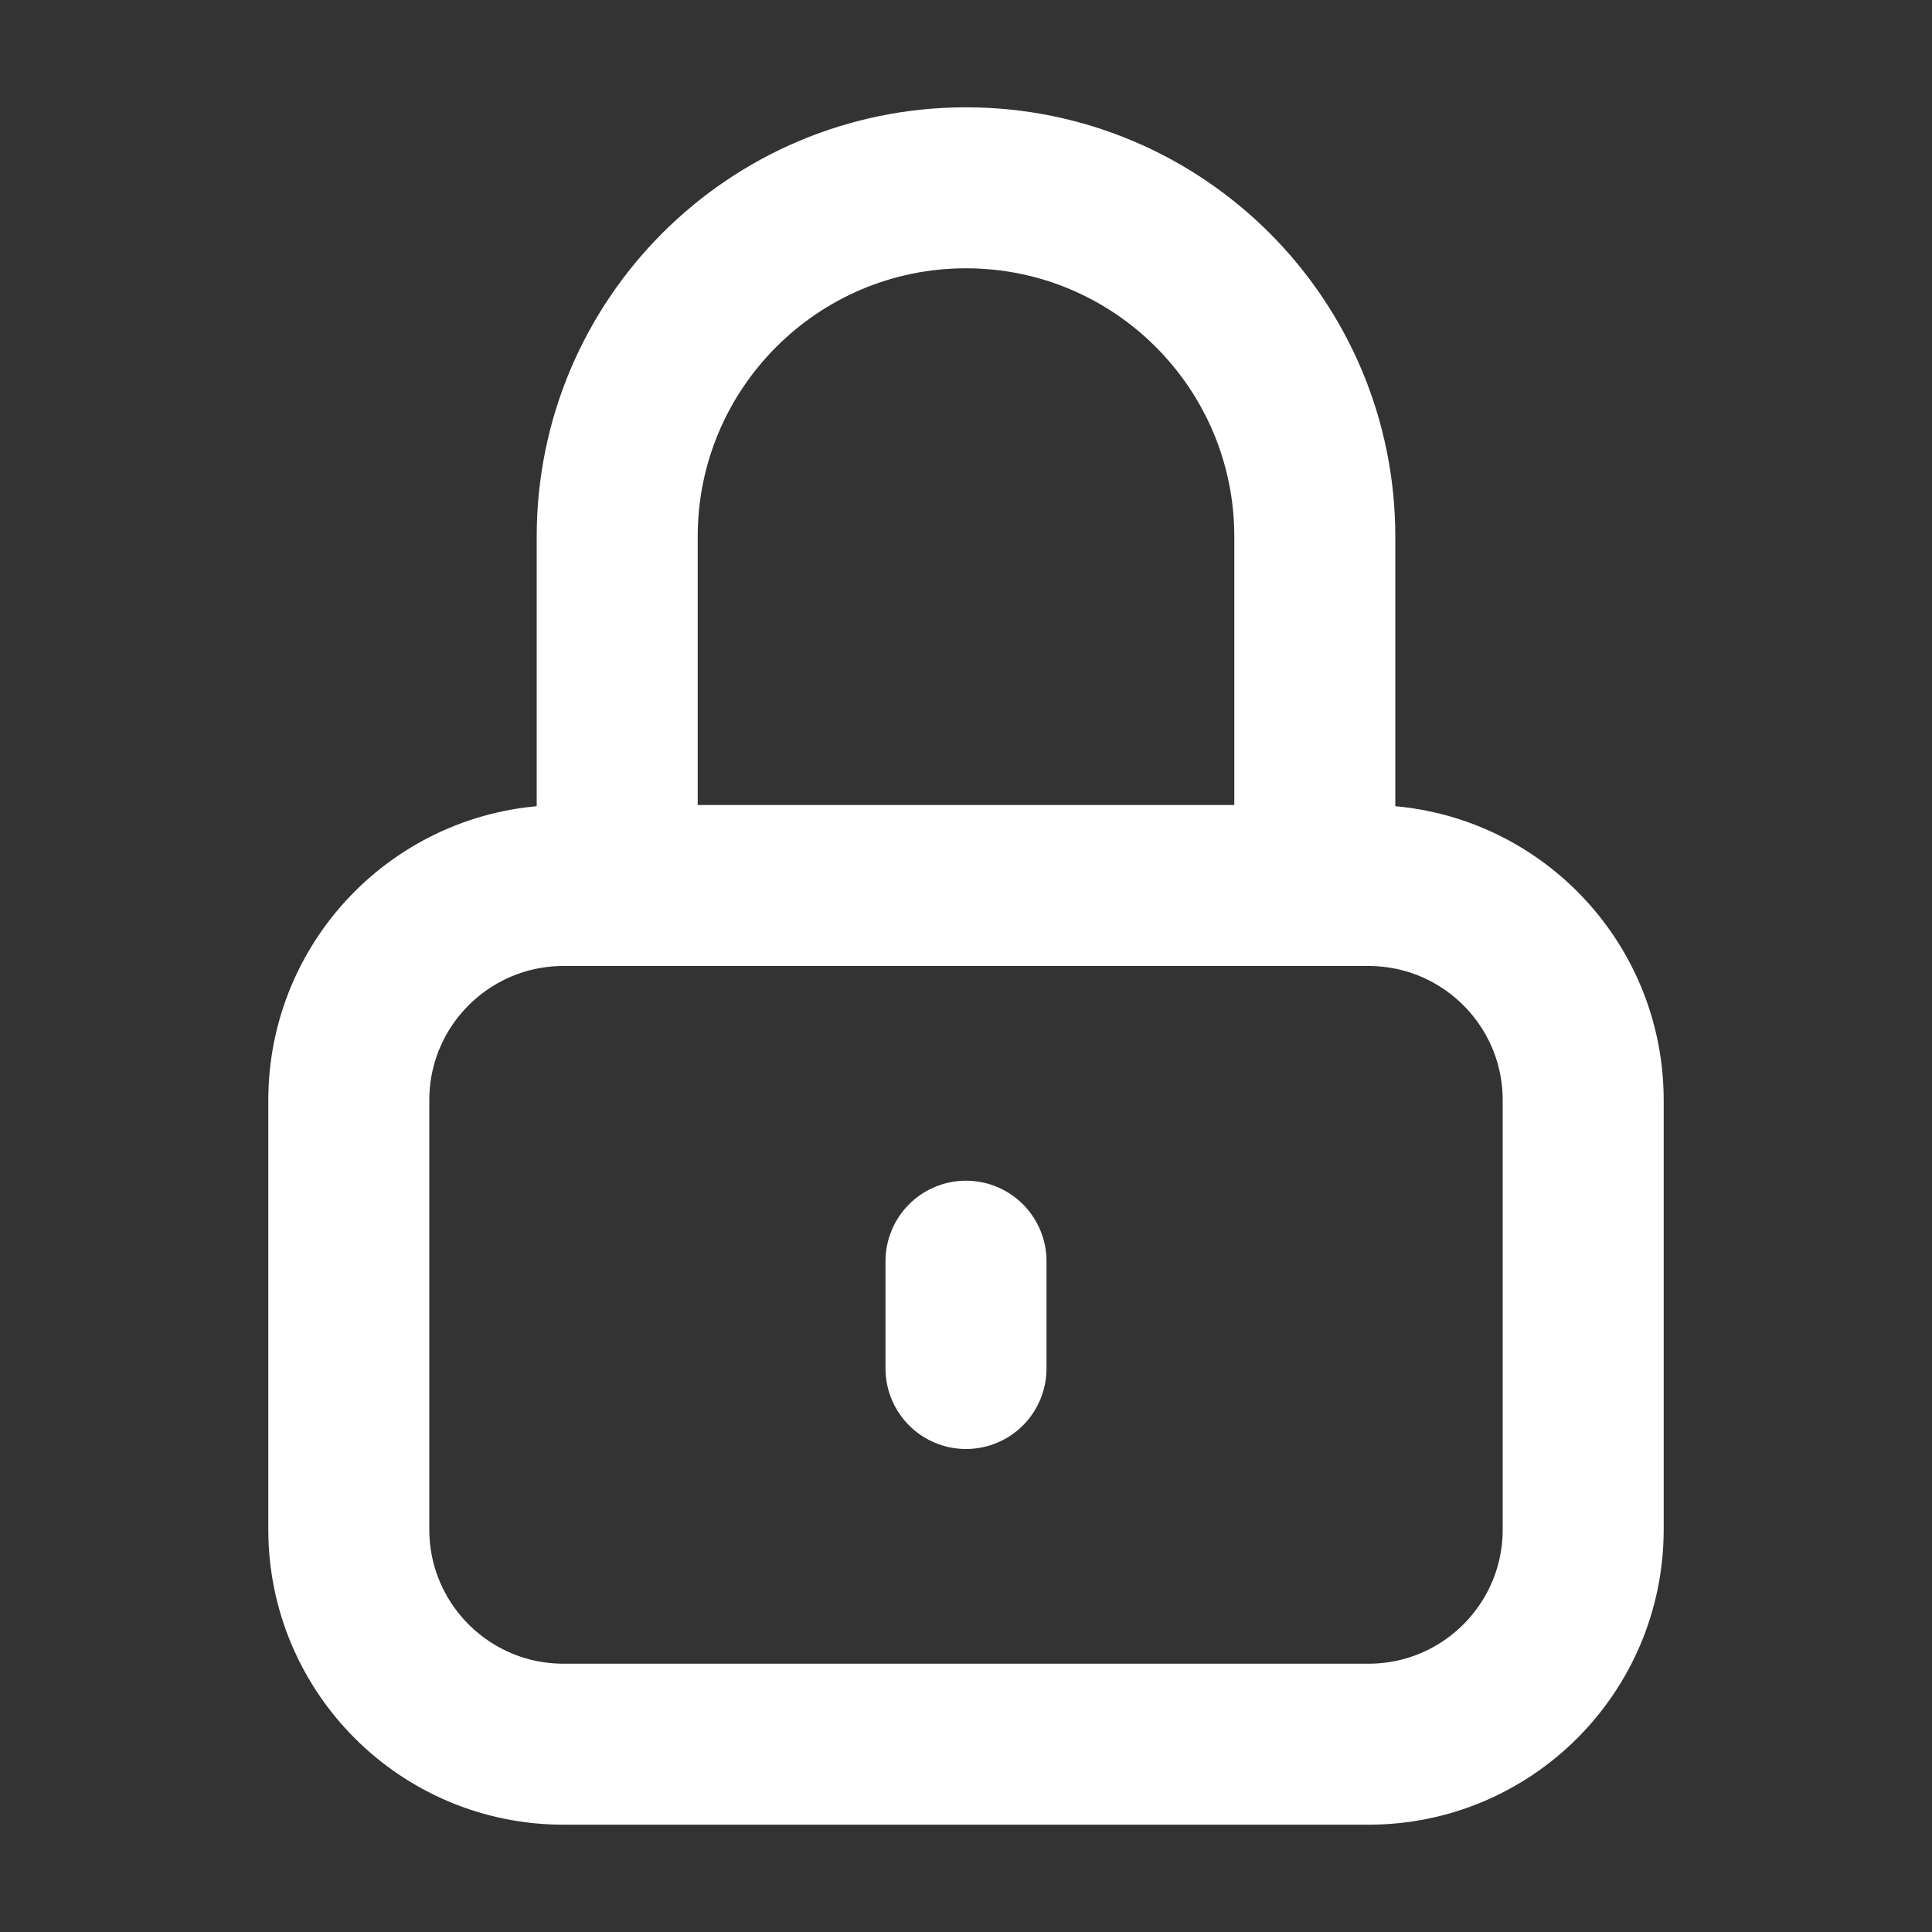
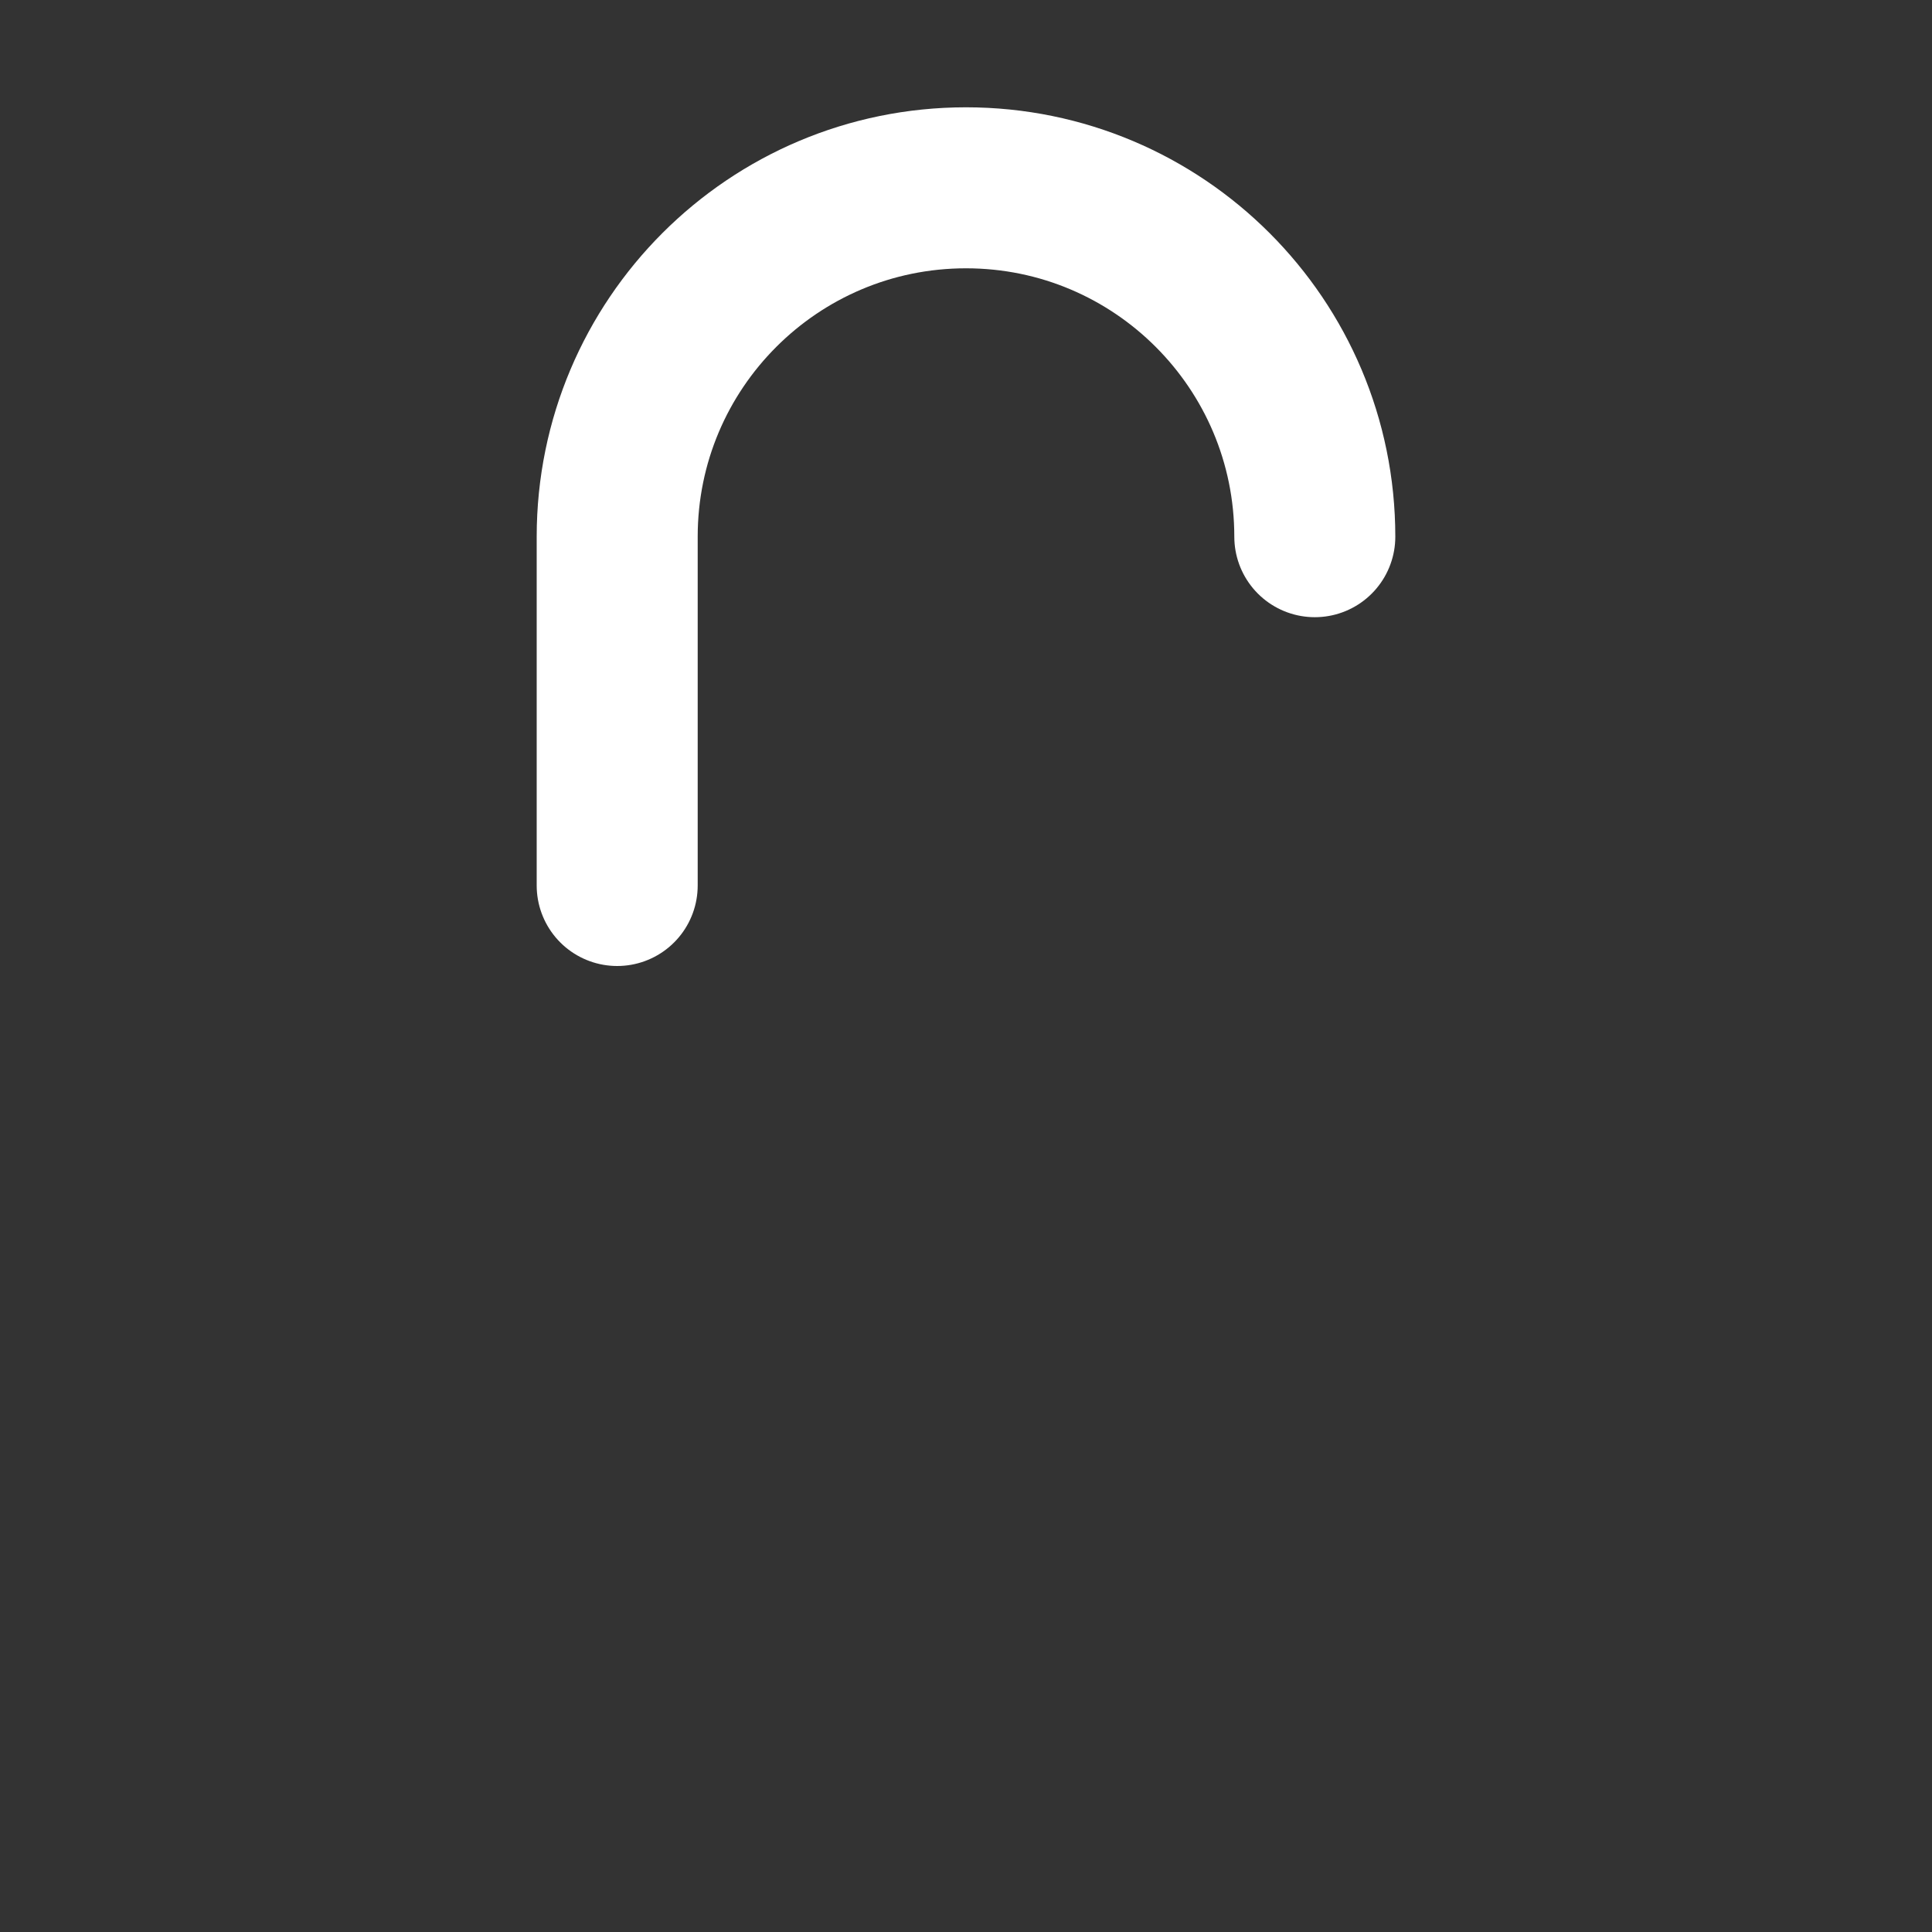
<svg xmlns="http://www.w3.org/2000/svg" width="24" height="24" viewBox="0 0 24 24" fill="none">
  <rect x="0" y="0" width="24" height="24" fill="#333333" stroke="none" />
-   <path d="M7.667 11V6.667C7.667 4.273 9.607 2.333 12 2.333C14.393 2.333 16.333 4.273 16.333 6.667V11" stroke="white" stroke-width="2" stroke-linecap="round" stroke-linejoin="round" />
-   <path d="M12 15.667V17" stroke="white" stroke-width="2" stroke-linecap="round" stroke-linejoin="round" />
-   <path d="M17 11H7C5.527 11 4.333 12.194 4.333 13.667V19C4.333 20.473 5.527 21.667 7 21.667H17C18.473 21.667 19.667 20.473 19.667 19V13.667C19.667 12.194 18.473 11 17 11Z" stroke="white" stroke-width="2" stroke-linecap="round" stroke-linejoin="round" />
+   <path d="M7.667 11V6.667C7.667 4.273 9.607 2.333 12 2.333C14.393 2.333 16.333 4.273 16.333 6.667" stroke="white" stroke-width="2" stroke-linecap="round" stroke-linejoin="round" />
</svg>